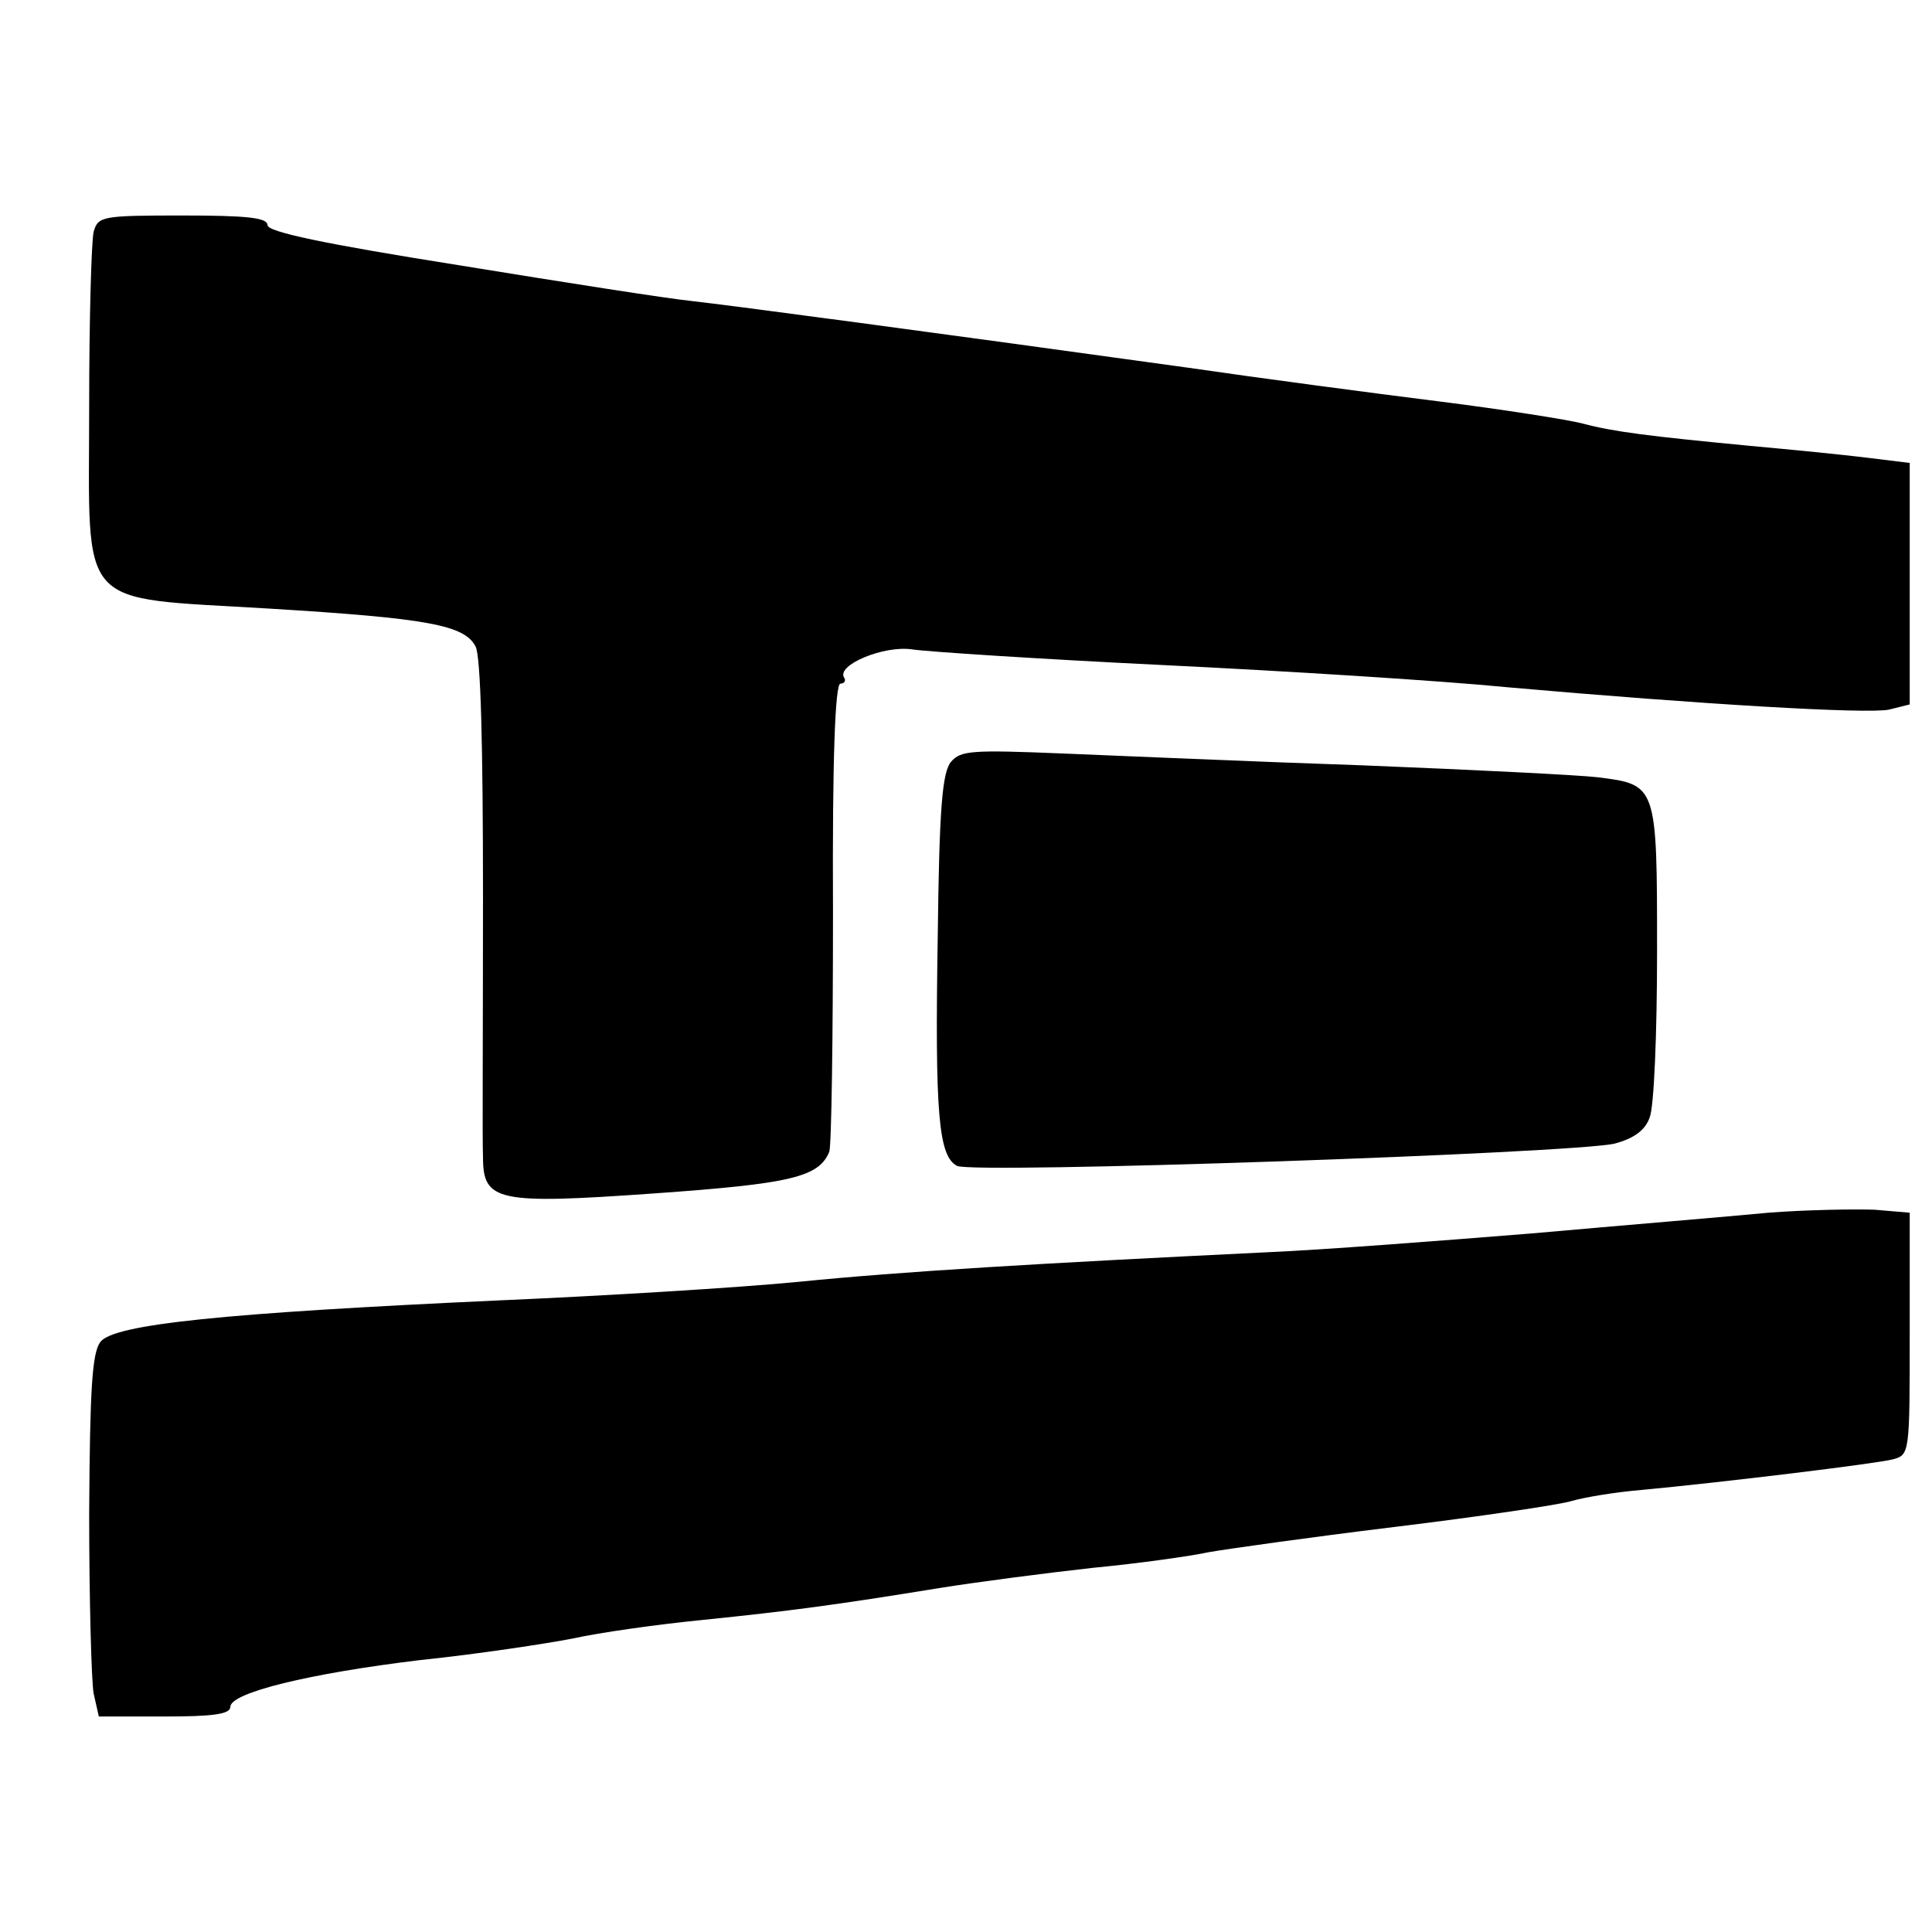
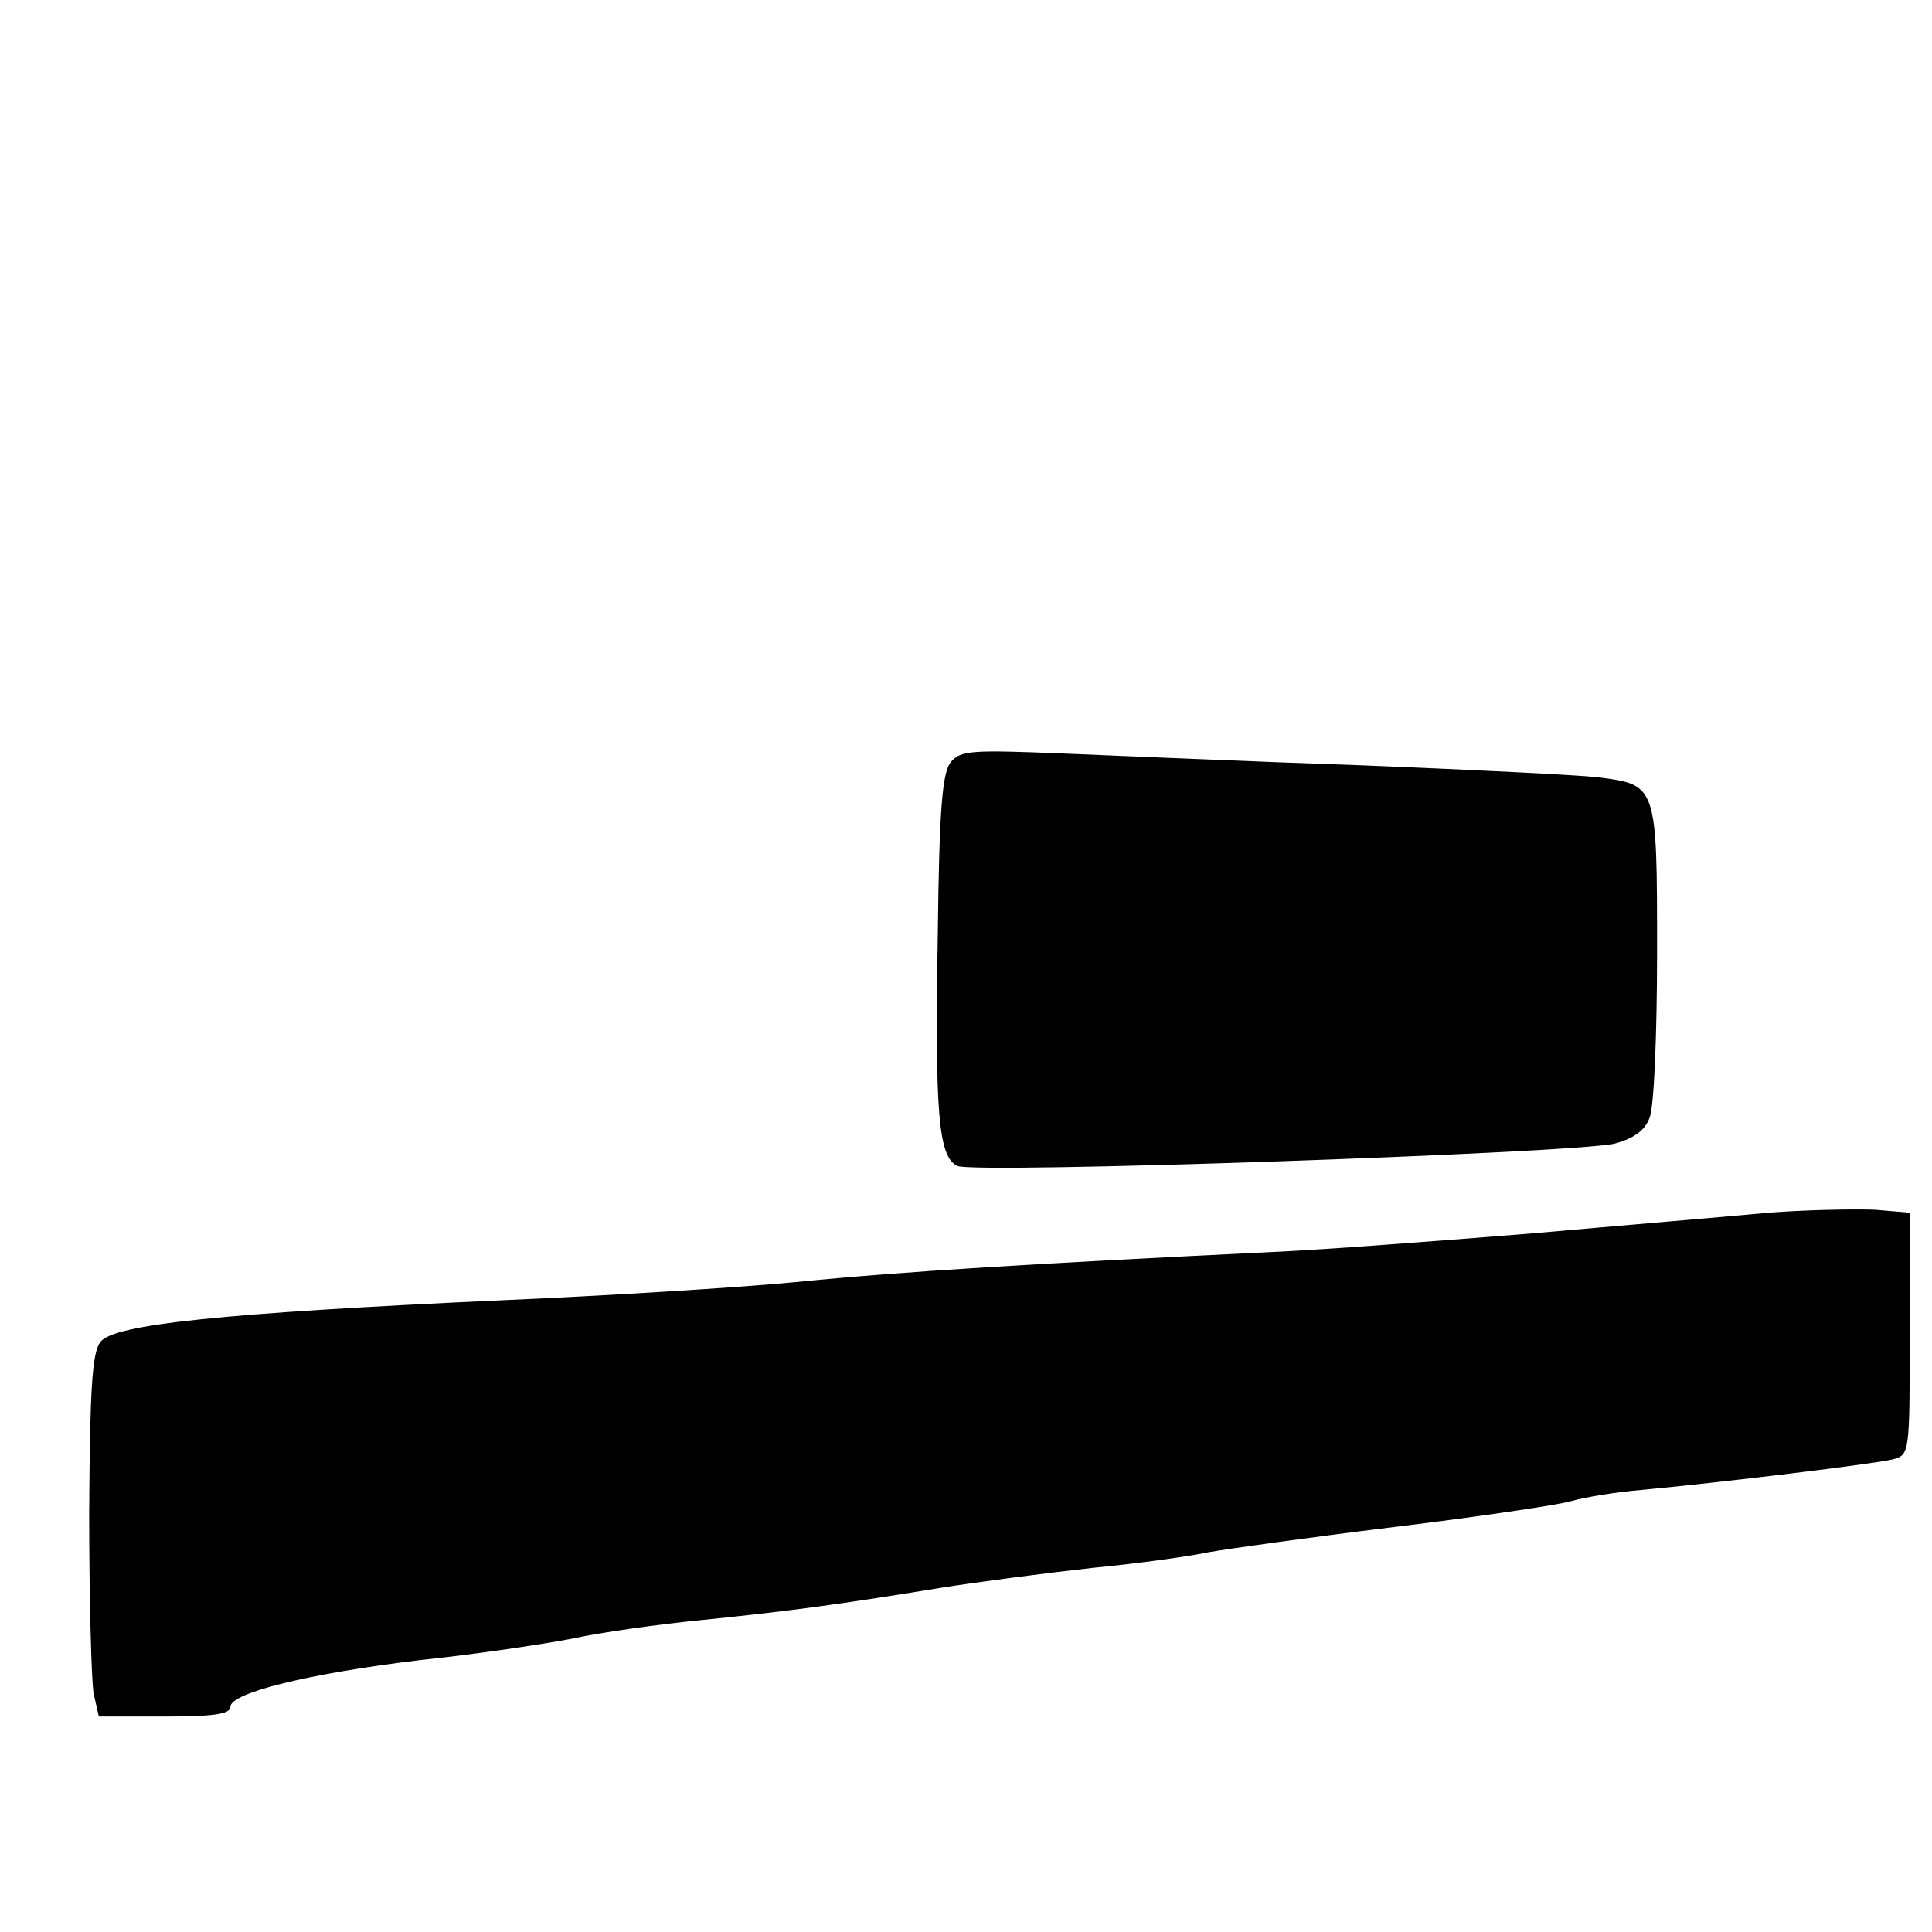
<svg xmlns="http://www.w3.org/2000/svg" version="1.0" width="260pt" height="260pt" viewBox="0 0 260 260" preserveAspectRatio="xMidYMid meet">
  <g transform="translate(0,260) scale(0.1,-0.1)" fill="#000000" stroke="none">
-     <path d="M126 2288 c-3 -13 -6 -118 -6 -235 0 -278 -20 -256 242 -272 213 -13 263 -22 278 -51 7 -13 10 -133 10 -338 0 -174 -1 -332 0 -349 0 -60 19 -64 231 -49 184 13 221 22 235 56 3 8 5 153 5 323 -1 208 3 307 10 307 5 0 8 4 5 8 -11 17 54 44 92 38 20 -3 172 -13 337 -21 165 -8 374 -21 465 -30 261 -23 482 -36 512 -30 l28 7 0 162 0 163 -57 7 c-32 4 -103 11 -158 16 -136 13 -184 19 -225 30 -19 5 -107 19 -195 30 -88 11 -239 31 -335 45 -339 47 -616 84 -670 90 -30 3 -171 25 -312 48 -183 29 -258 45 -258 54 0 10 -27 13 -114 13 -109 0 -114 -1 -120 -22z" />
    <path d="M1280 1575 c-12 -14 -16 -63 -18 -234 -4 -241 1 -297 26 -310 21 -11 830 17 885 30 26 7 41 18 47 35 6 14 10 114 10 223 0 225 0 225 -80 235 -25 3 -166 10 -315 16 -148 5 -331 13 -405 16 -122 5 -137 4 -150 -11z" />
    <path d="M2380 968 c-52 -5 -196 -17 -320 -28 -124 -10 -281 -22 -350 -25 -309 -15 -496 -26 -635 -40 -82 -8 -264 -19 -403 -25 -371 -17 -519 -32 -537 -56 -11 -15 -14 -62 -15 -230 0 -116 3 -226 6 -243 l7 -31 88 0 c65 0 89 3 89 13 0 19 106 45 256 63 77 8 169 22 205 29 36 8 114 19 175 25 117 12 178 20 319 43 50 8 142 20 205 27 63 6 133 16 156 21 22 4 135 20 250 34 115 14 223 30 239 35 17 5 59 12 95 15 107 10 313 35 337 41 23 6 23 8 23 169 l0 163 -47 4 c-27 1 -91 0 -143 -4z" />
  </g>
</svg>